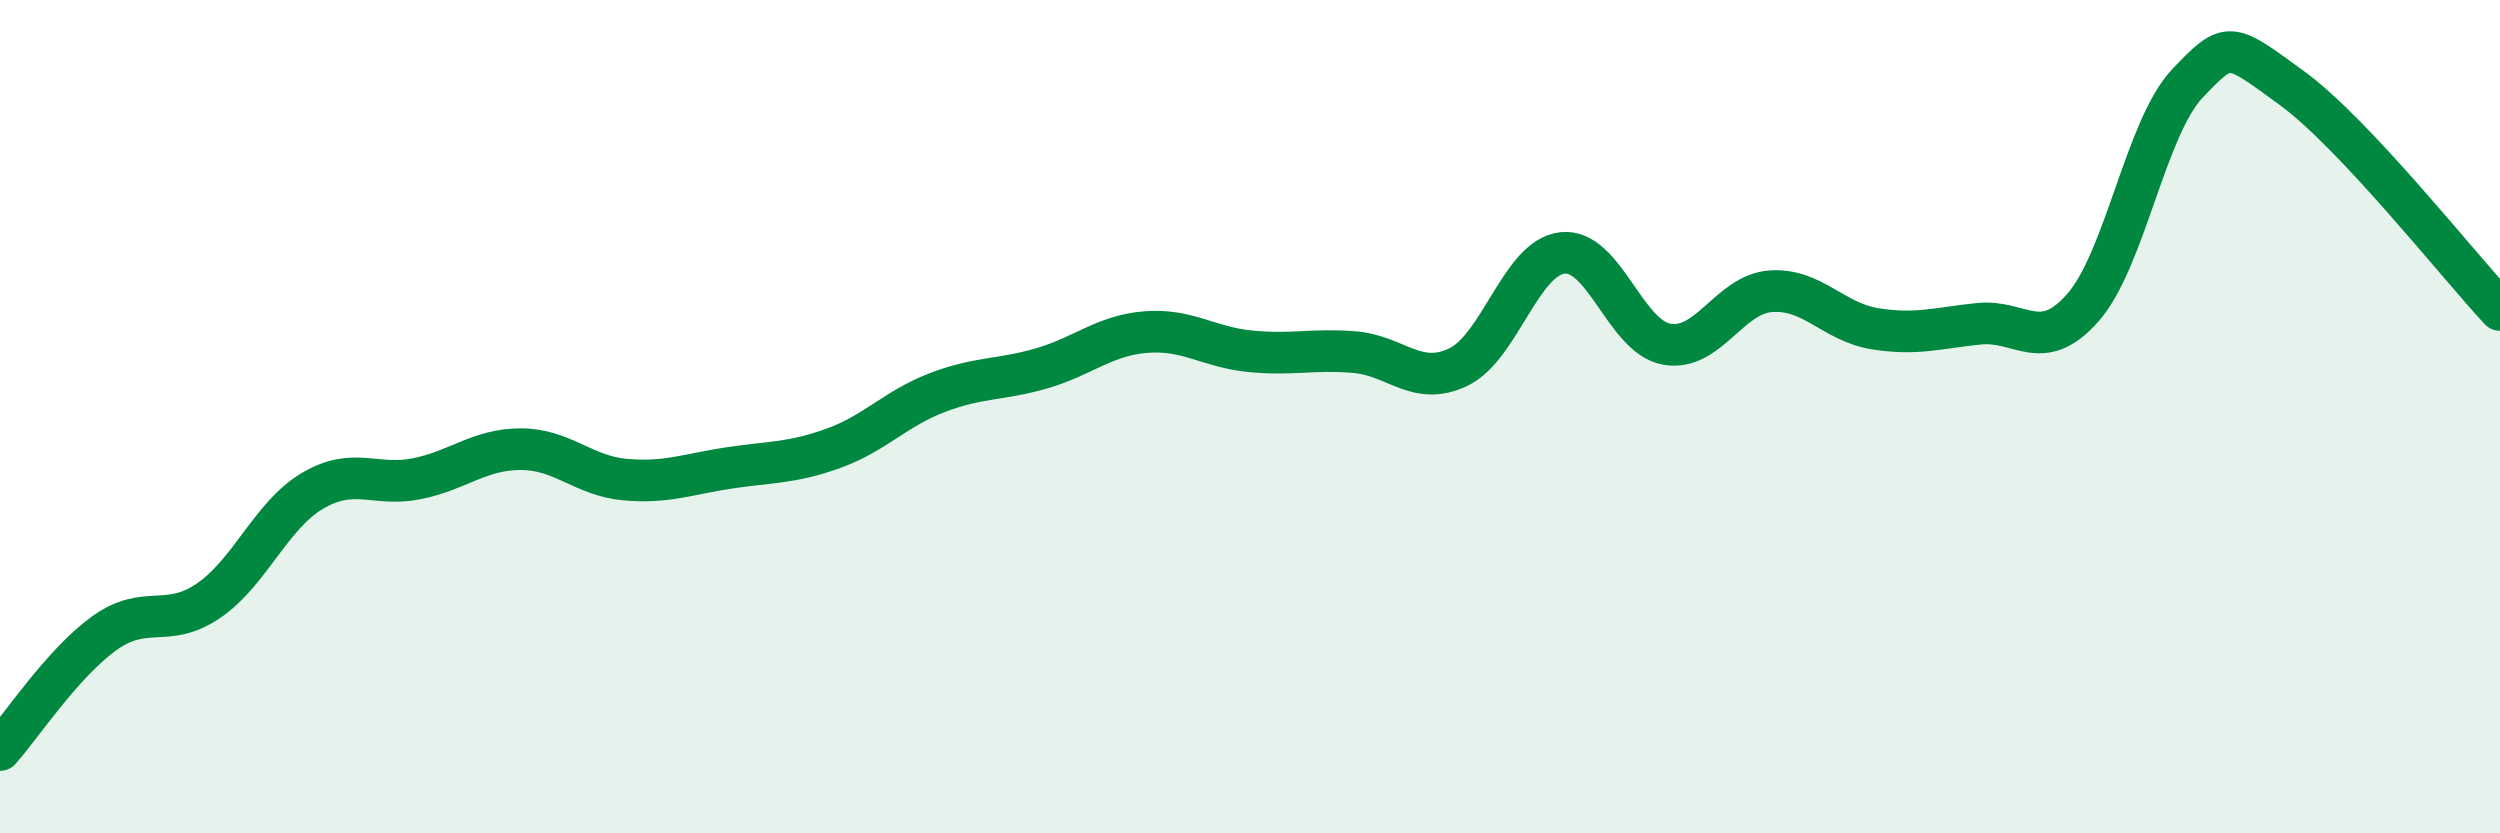
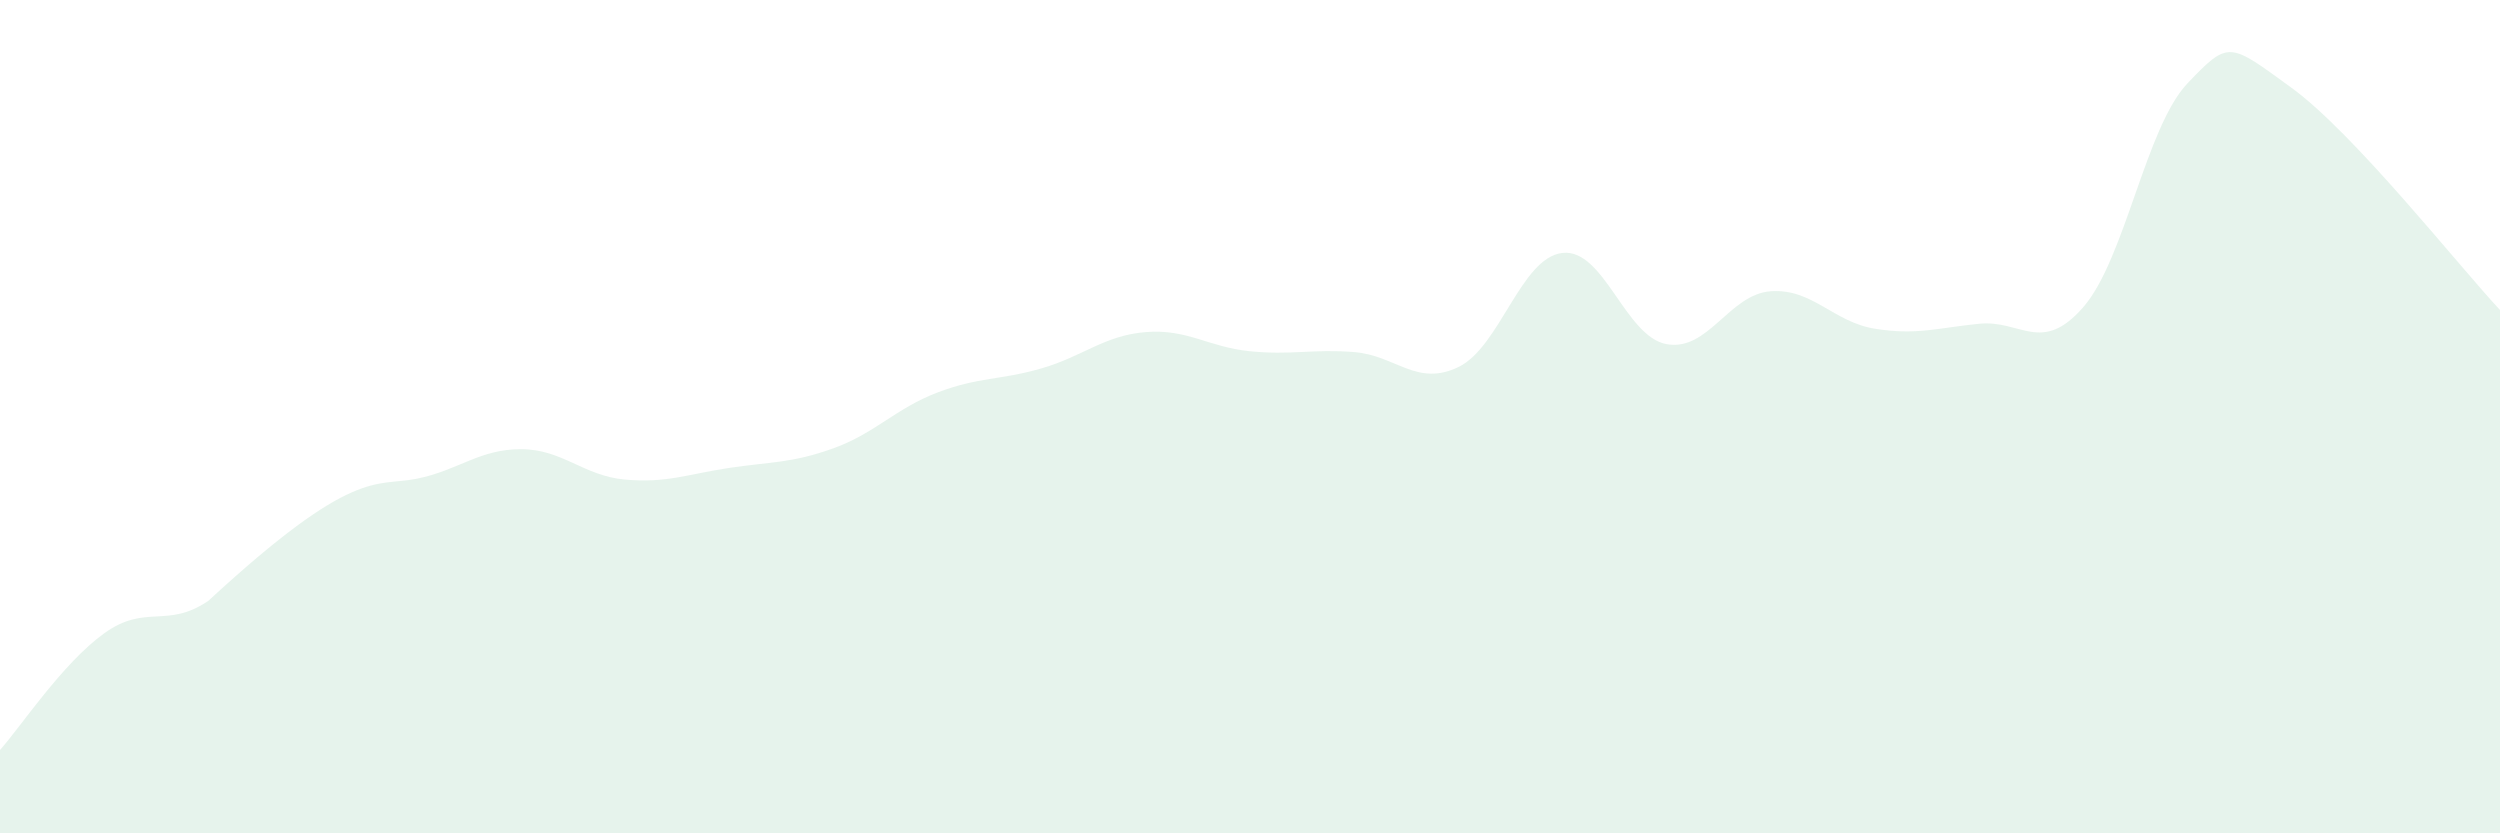
<svg xmlns="http://www.w3.org/2000/svg" width="60" height="20" viewBox="0 0 60 20">
-   <path d="M 0,18 C 0.5,17.44 1.5,15.92 2.5,15.2 C 3.5,14.48 4,15.1 5,14.42 C 6,13.74 6.5,12.37 7.5,11.78 C 8.5,11.19 9,11.69 10,11.49 C 11,11.29 11.5,10.78 12.5,10.78 C 13.5,10.78 14,11.42 15,11.51 C 16,11.6 16.5,11.38 17.5,11.23 C 18.5,11.08 19,11.12 20,10.76 C 21,10.4 21.5,9.8 22.5,9.42 C 23.5,9.04 24,9.13 25,8.84 C 26,8.55 26.5,8.05 27.5,7.97 C 28.5,7.89 29,8.33 30,8.43 C 31,8.53 31.5,8.37 32.5,8.45 C 33.5,8.53 34,9.29 35,8.81 C 36,8.33 36.5,6.18 37.5,6.07 C 38.5,5.96 39,8.08 40,8.26 C 41,8.44 41.5,7.06 42.5,6.99 C 43.5,6.92 44,7.73 45,7.89 C 46,8.05 46.5,7.87 47.5,7.77 C 48.5,7.67 49,8.52 50,7.37 C 51,6.22 51.5,3.05 52.5,2 C 53.5,0.95 53.5,1.02 55,2.11 C 56.5,3.2 59,6.37 60,7.44L60 20L0 20Z" fill="#008740" opacity="0.1" stroke-linecap="round" stroke-linejoin="round" />
-   <path d="M 0,18 C 0.5,17.44 1.5,15.92 2.5,15.2 C 3.5,14.48 4,15.1 5,14.42 C 6,13.74 6.5,12.37 7.5,11.78 C 8.5,11.19 9,11.69 10,11.49 C 11,11.29 11.5,10.78 12.5,10.78 C 13.5,10.78 14,11.42 15,11.51 C 16,11.6 16.5,11.38 17.5,11.23 C 18.5,11.08 19,11.12 20,10.76 C 21,10.4 21.5,9.8 22.5,9.42 C 23.5,9.04 24,9.13 25,8.84 C 26,8.55 26.5,8.05 27.5,7.97 C 28.5,7.89 29,8.33 30,8.43 C 31,8.53 31.5,8.37 32.5,8.45 C 33.5,8.53 34,9.29 35,8.81 C 36,8.33 36.5,6.18 37.5,6.07 C 38.5,5.96 39,8.08 40,8.26 C 41,8.44 41.5,7.06 42.5,6.99 C 43.5,6.92 44,7.73 45,7.89 C 46,8.05 46.5,7.87 47.5,7.77 C 48.5,7.67 49,8.52 50,7.37 C 51,6.22 51.5,3.05 52.5,2 C 53.5,0.95 53.5,1.02 55,2.11 C 56.5,3.2 59,6.37 60,7.44" stroke="#008740" stroke-width="1" fill="none" stroke-linecap="round" stroke-linejoin="round" />
+   <path d="M 0,18 C 0.5,17.44 1.5,15.92 2.5,15.2 C 3.5,14.48 4,15.1 5,14.42 C 8.5,11.19 9,11.69 10,11.49 C 11,11.29 11.5,10.78 12.5,10.78 C 13.5,10.78 14,11.42 15,11.51 C 16,11.6 16.5,11.38 17.5,11.23 C 18.5,11.08 19,11.12 20,10.76 C 21,10.4 21.5,9.8 22.5,9.42 C 23.5,9.04 24,9.13 25,8.84 C 26,8.55 26.5,8.05 27.5,7.97 C 28.5,7.89 29,8.33 30,8.43 C 31,8.53 31.5,8.37 32.5,8.45 C 33.5,8.53 34,9.29 35,8.81 C 36,8.33 36.5,6.18 37.5,6.07 C 38.5,5.96 39,8.08 40,8.26 C 41,8.44 41.5,7.06 42.5,6.99 C 43.5,6.92 44,7.73 45,7.89 C 46,8.05 46.5,7.87 47.5,7.77 C 48.5,7.67 49,8.52 50,7.37 C 51,6.22 51.5,3.05 52.5,2 C 53.5,0.95 53.5,1.02 55,2.11 C 56.5,3.2 59,6.37 60,7.44L60 20L0 20Z" fill="#008740" opacity="0.1" stroke-linecap="round" stroke-linejoin="round" />
</svg>